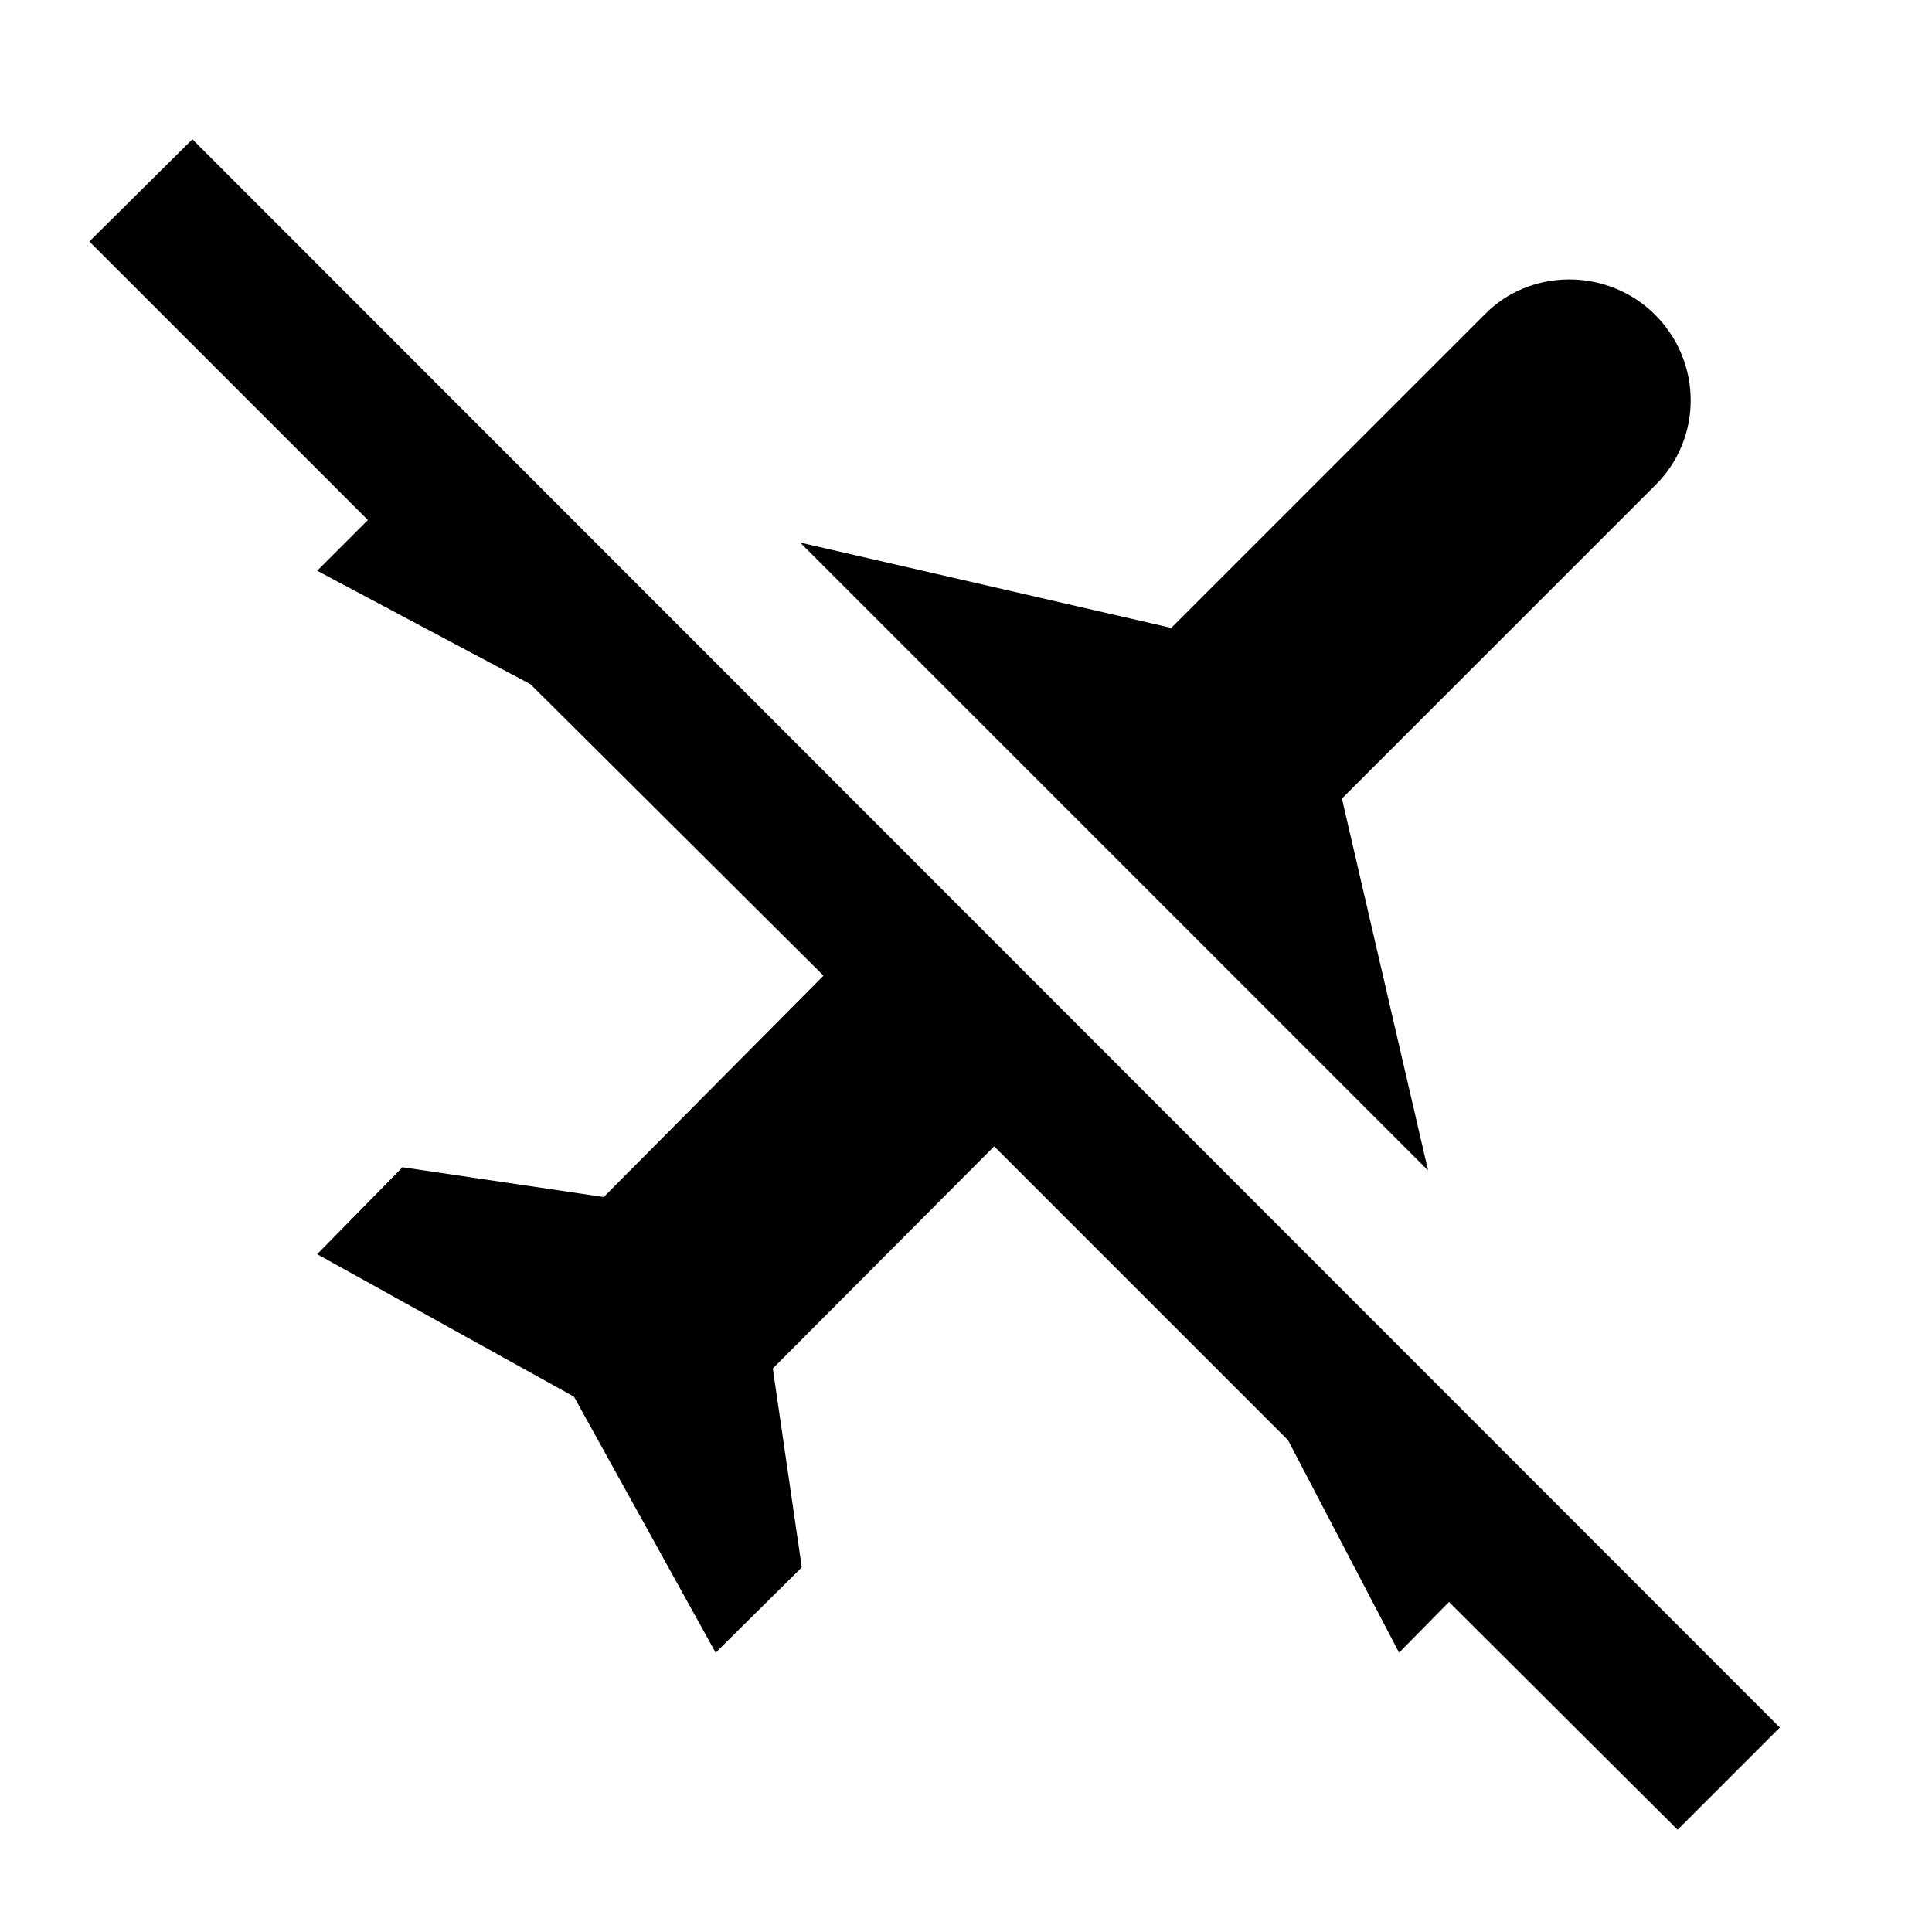
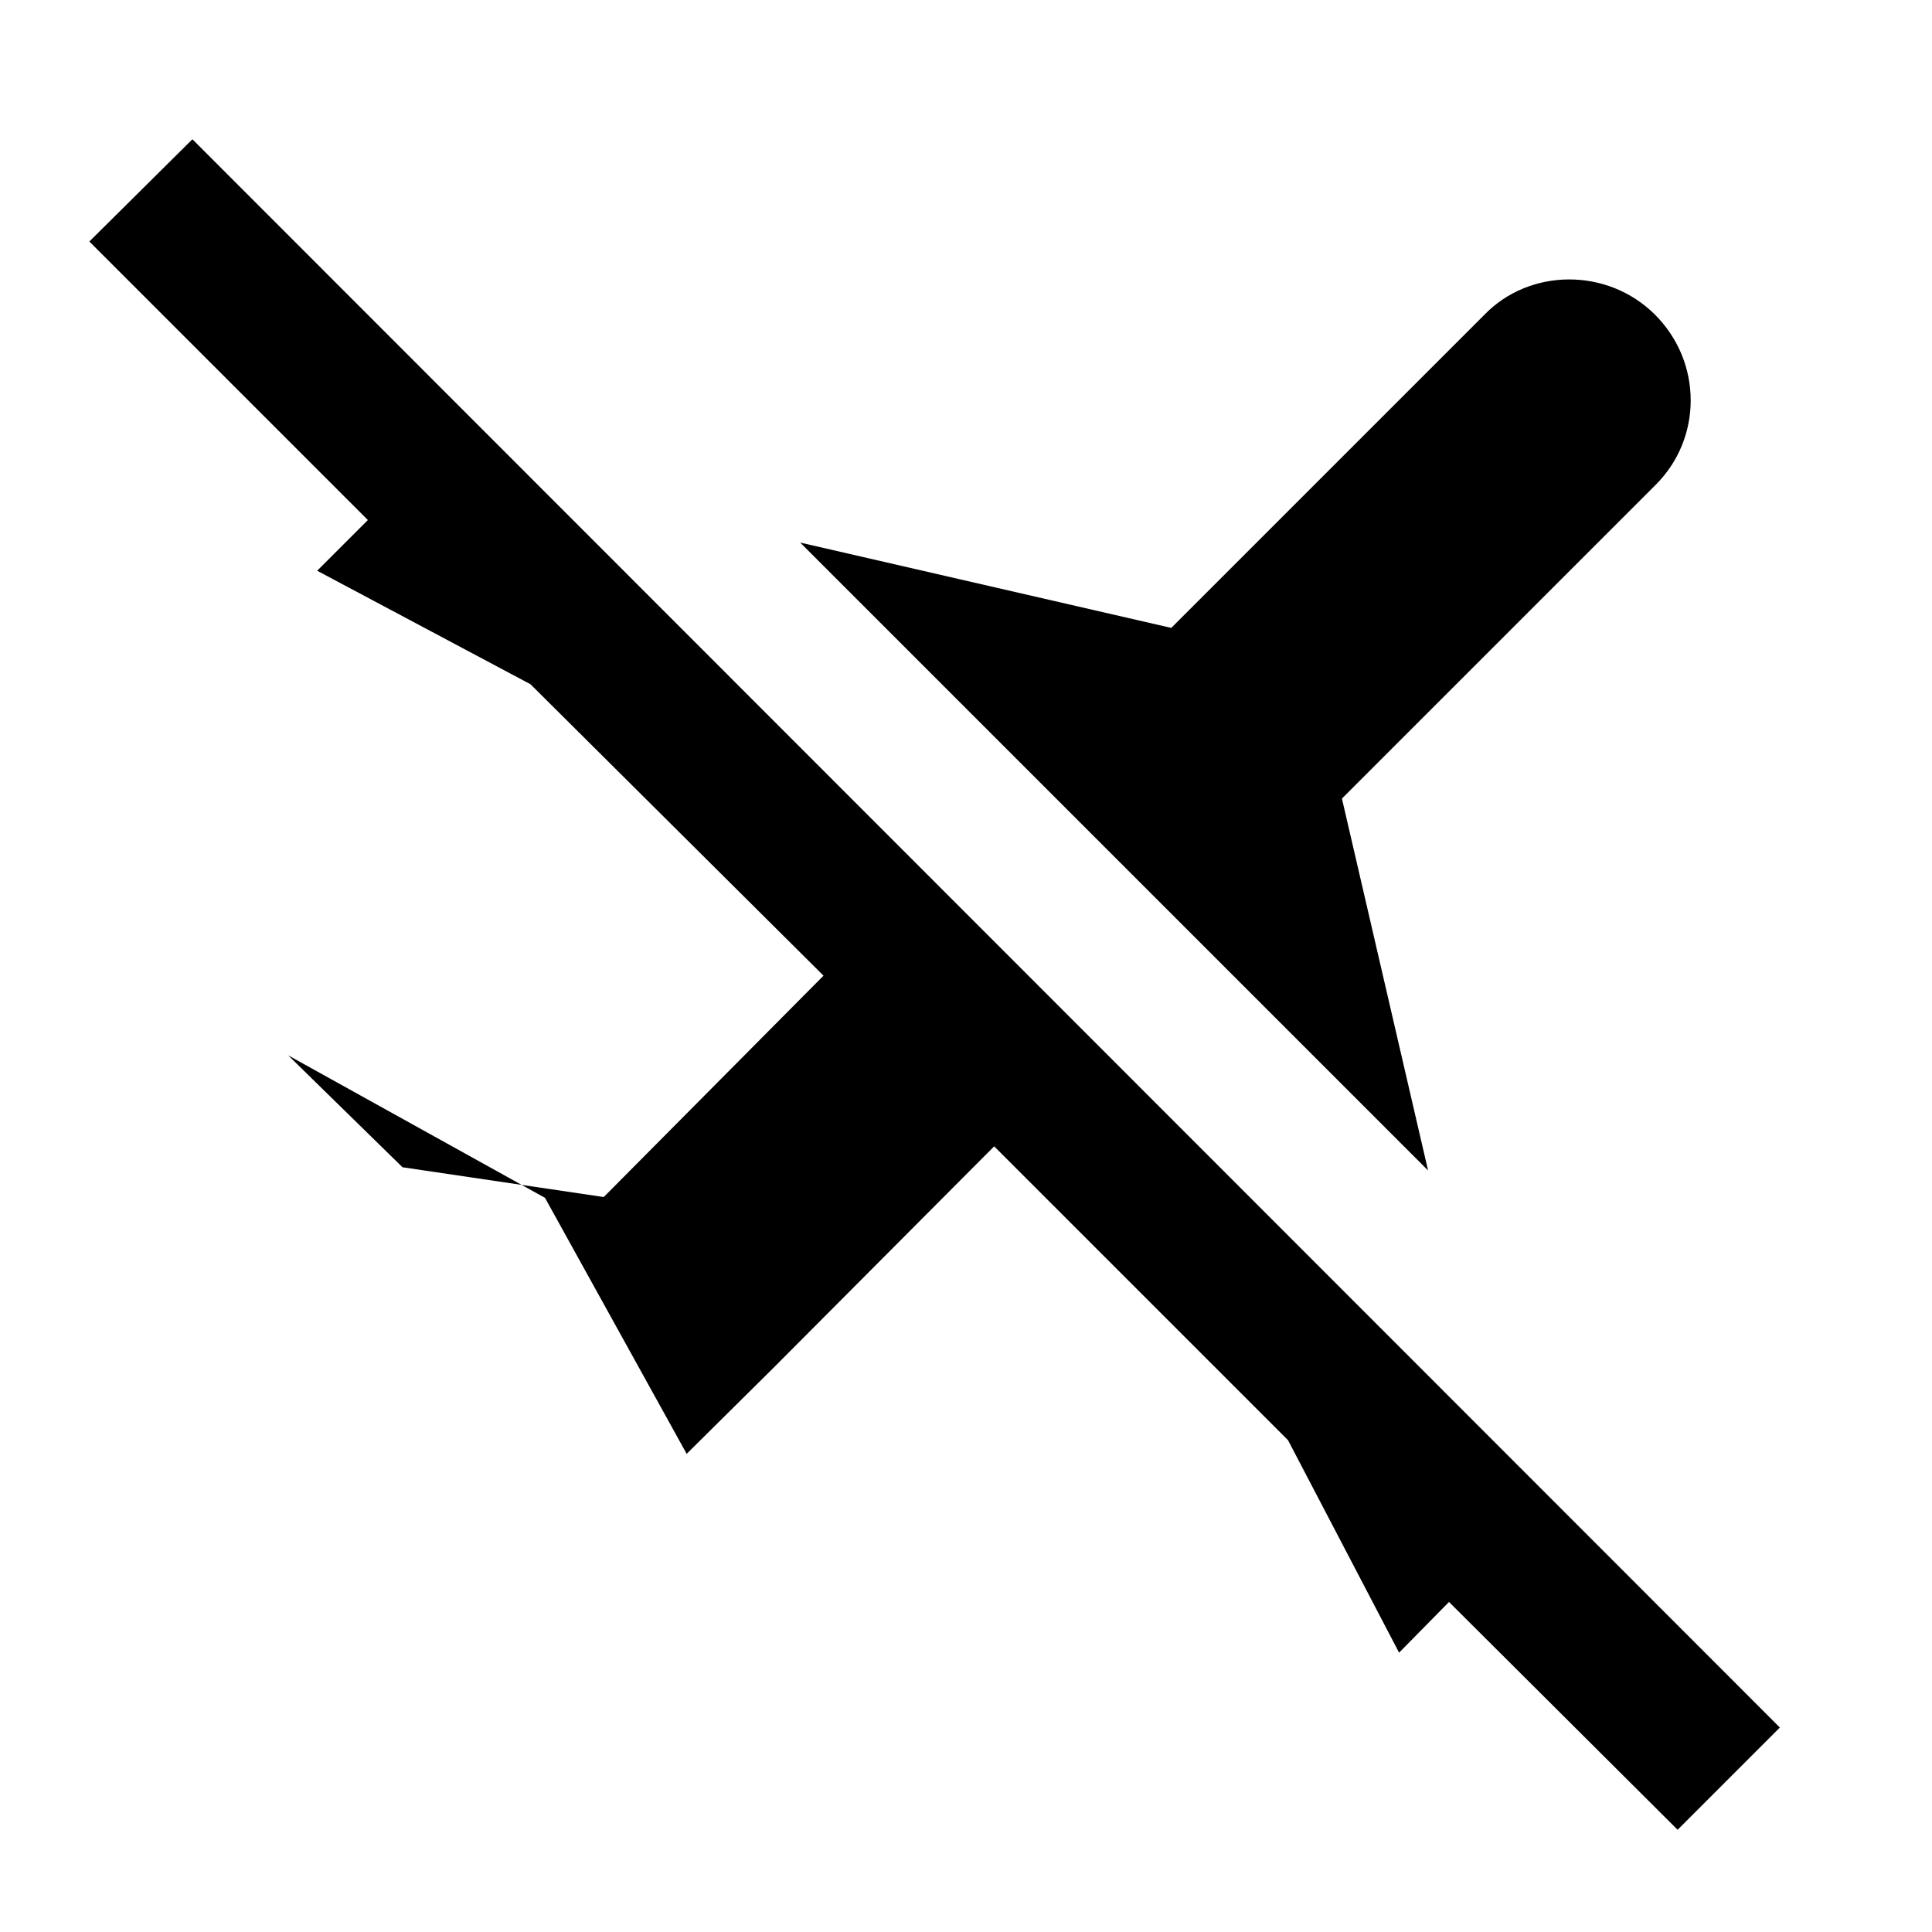
<svg xmlns="http://www.w3.org/2000/svg" width="800" height="800" viewBox="0 0 24 24">
-   <path fill="currentColor" d="M20.84 22.73L18 19.9l-.62.63L16 17.89l-3.65-3.65L9.6 17l.36 2.47l-1.07 1.06l-1.76-3.18l-3.19-1.77L5 14.5l2.5.37l2.73-2.75L6.59 8.5L3.94 7.09l.63-.63L1.11 3l1.28-1.27l19.72 19.73zM16.67 9.92l3.89-3.89c.59-.58.59-1.53 0-2.12s-1.56-.58-2.12 0L14.55 7.8L9.94 6.74l7.8 7.8z" />
+   <path fill="currentColor" d="M20.84 22.73L18 19.9l-.62.63L16 17.89l-3.65-3.65L9.6 17l-1.07 1.06l-1.76-3.18l-3.19-1.77L5 14.5l2.5.37l2.73-2.75L6.59 8.5L3.94 7.09l.63-.63L1.11 3l1.28-1.27l19.72 19.73zM16.67 9.92l3.89-3.89c.59-.58.59-1.53 0-2.12s-1.56-.58-2.12 0L14.55 7.8L9.94 6.74l7.8 7.8z" />
</svg>